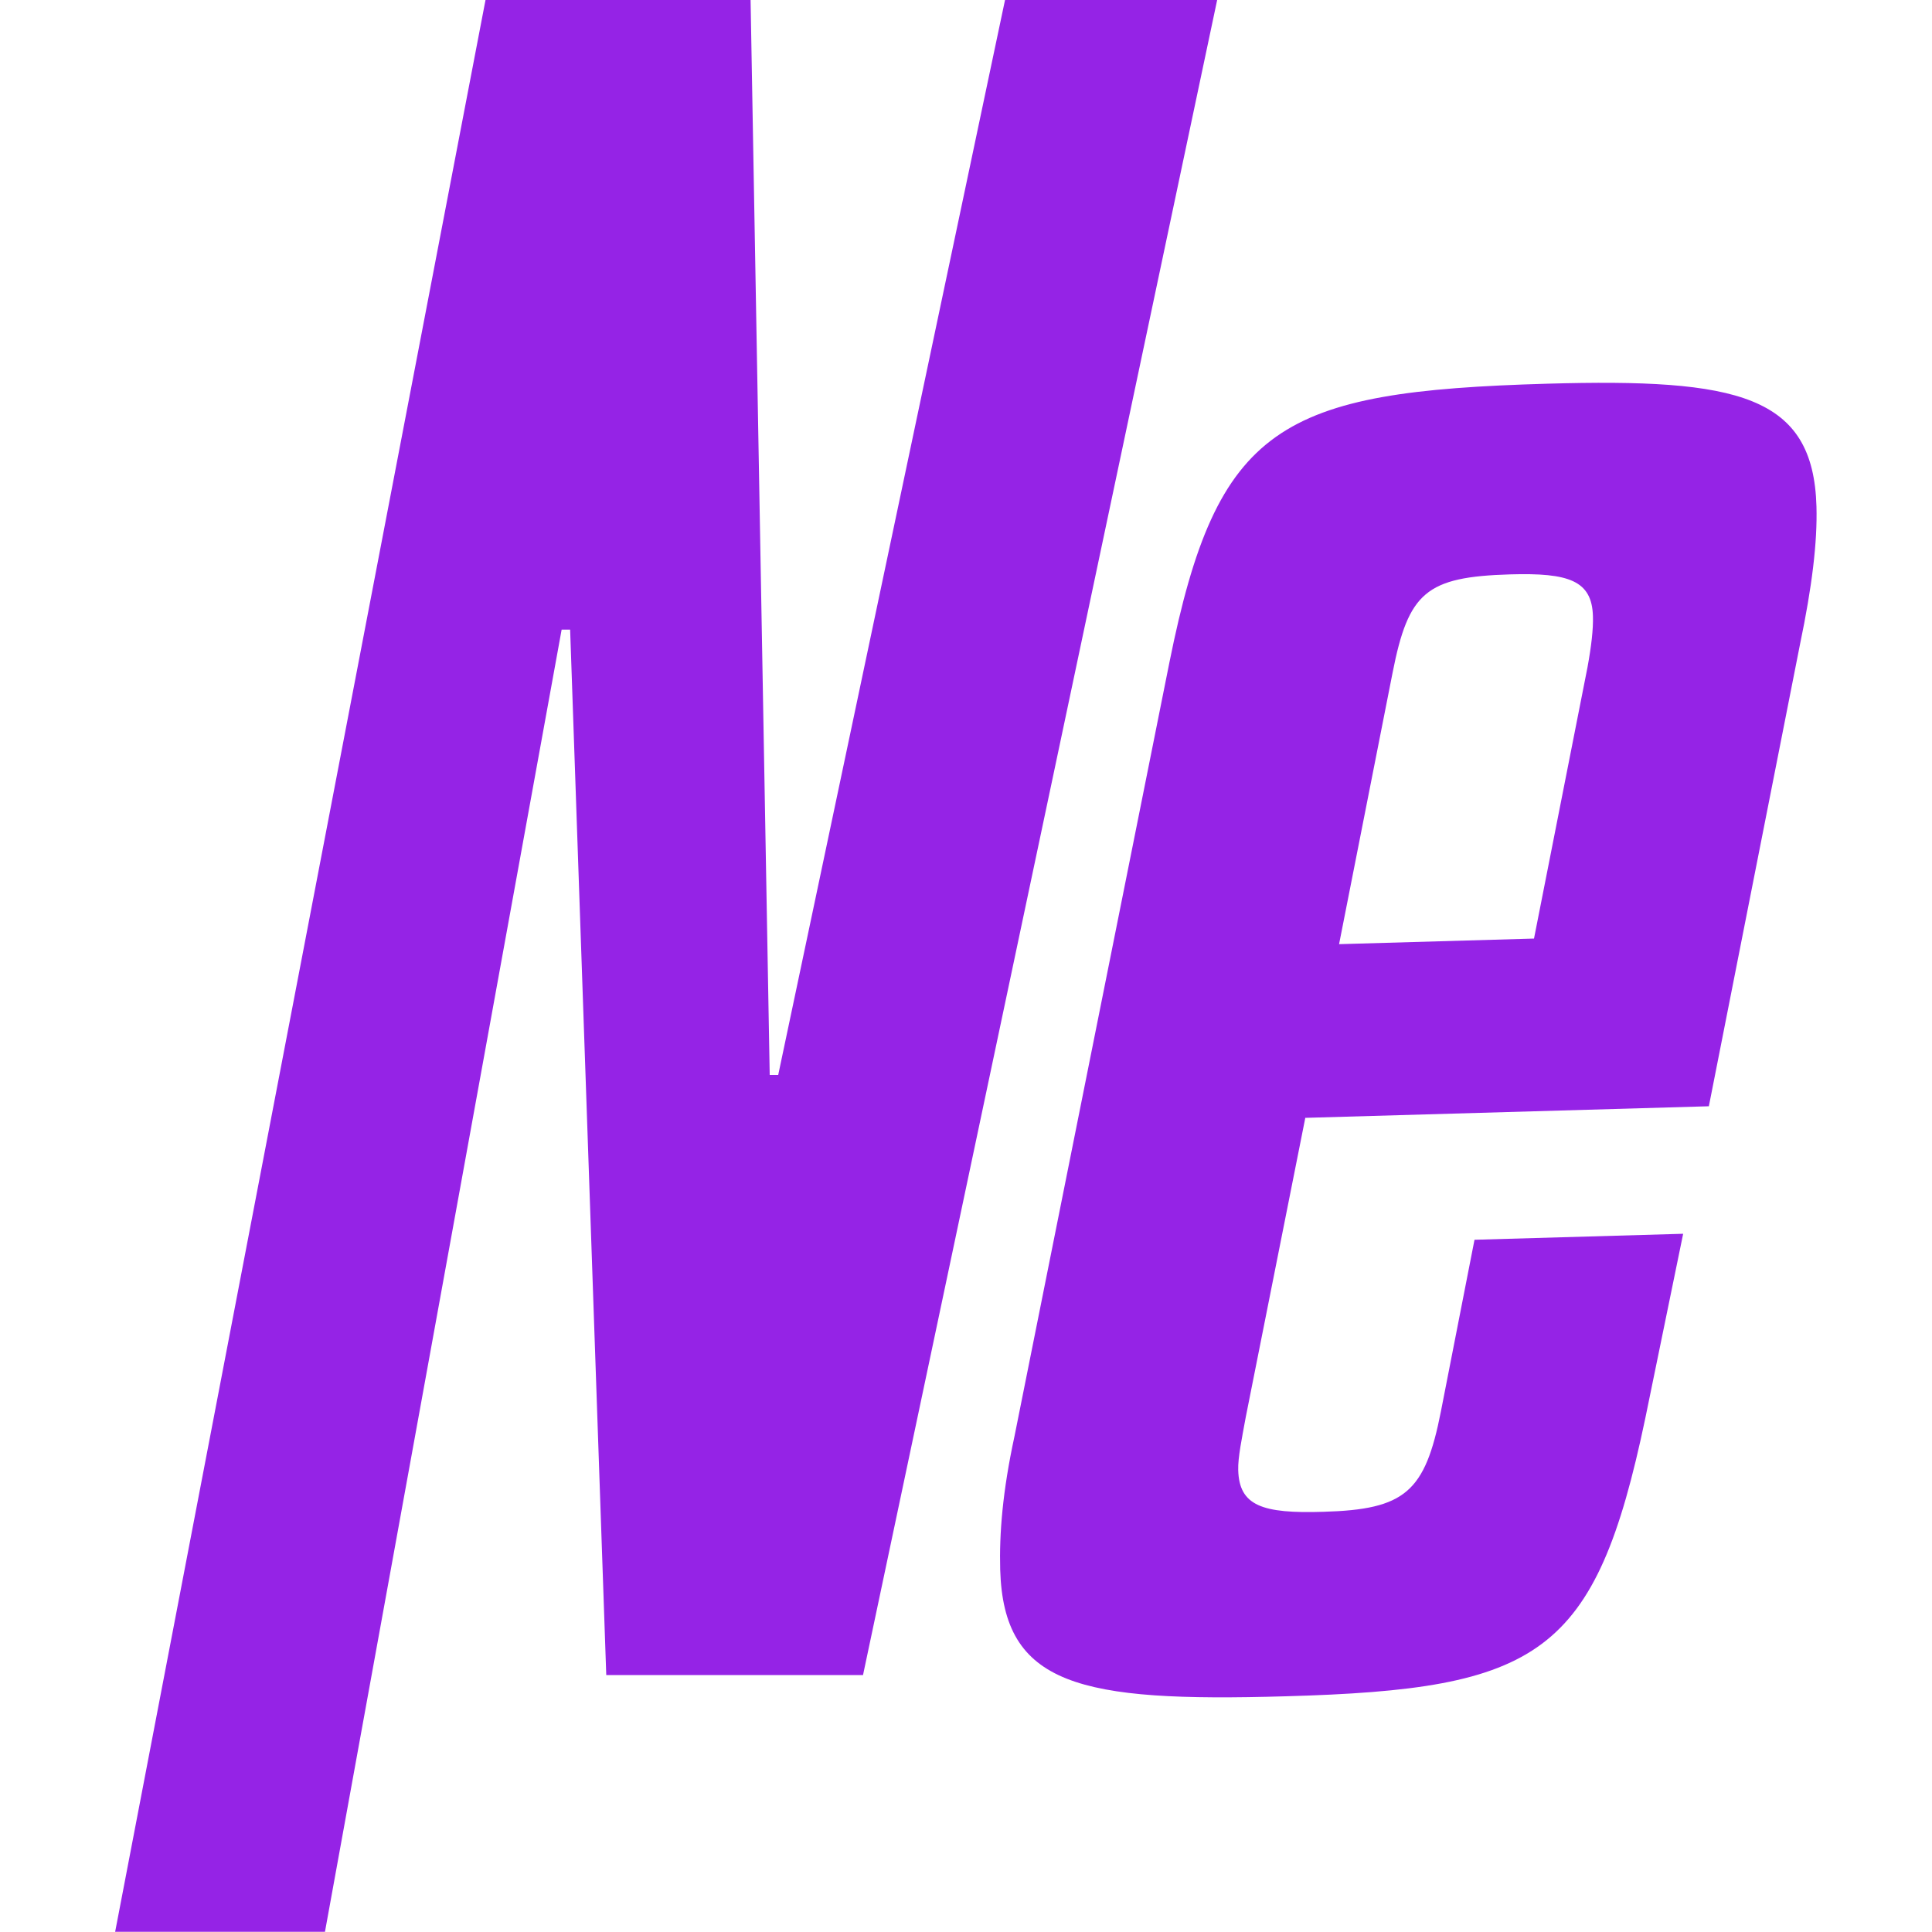
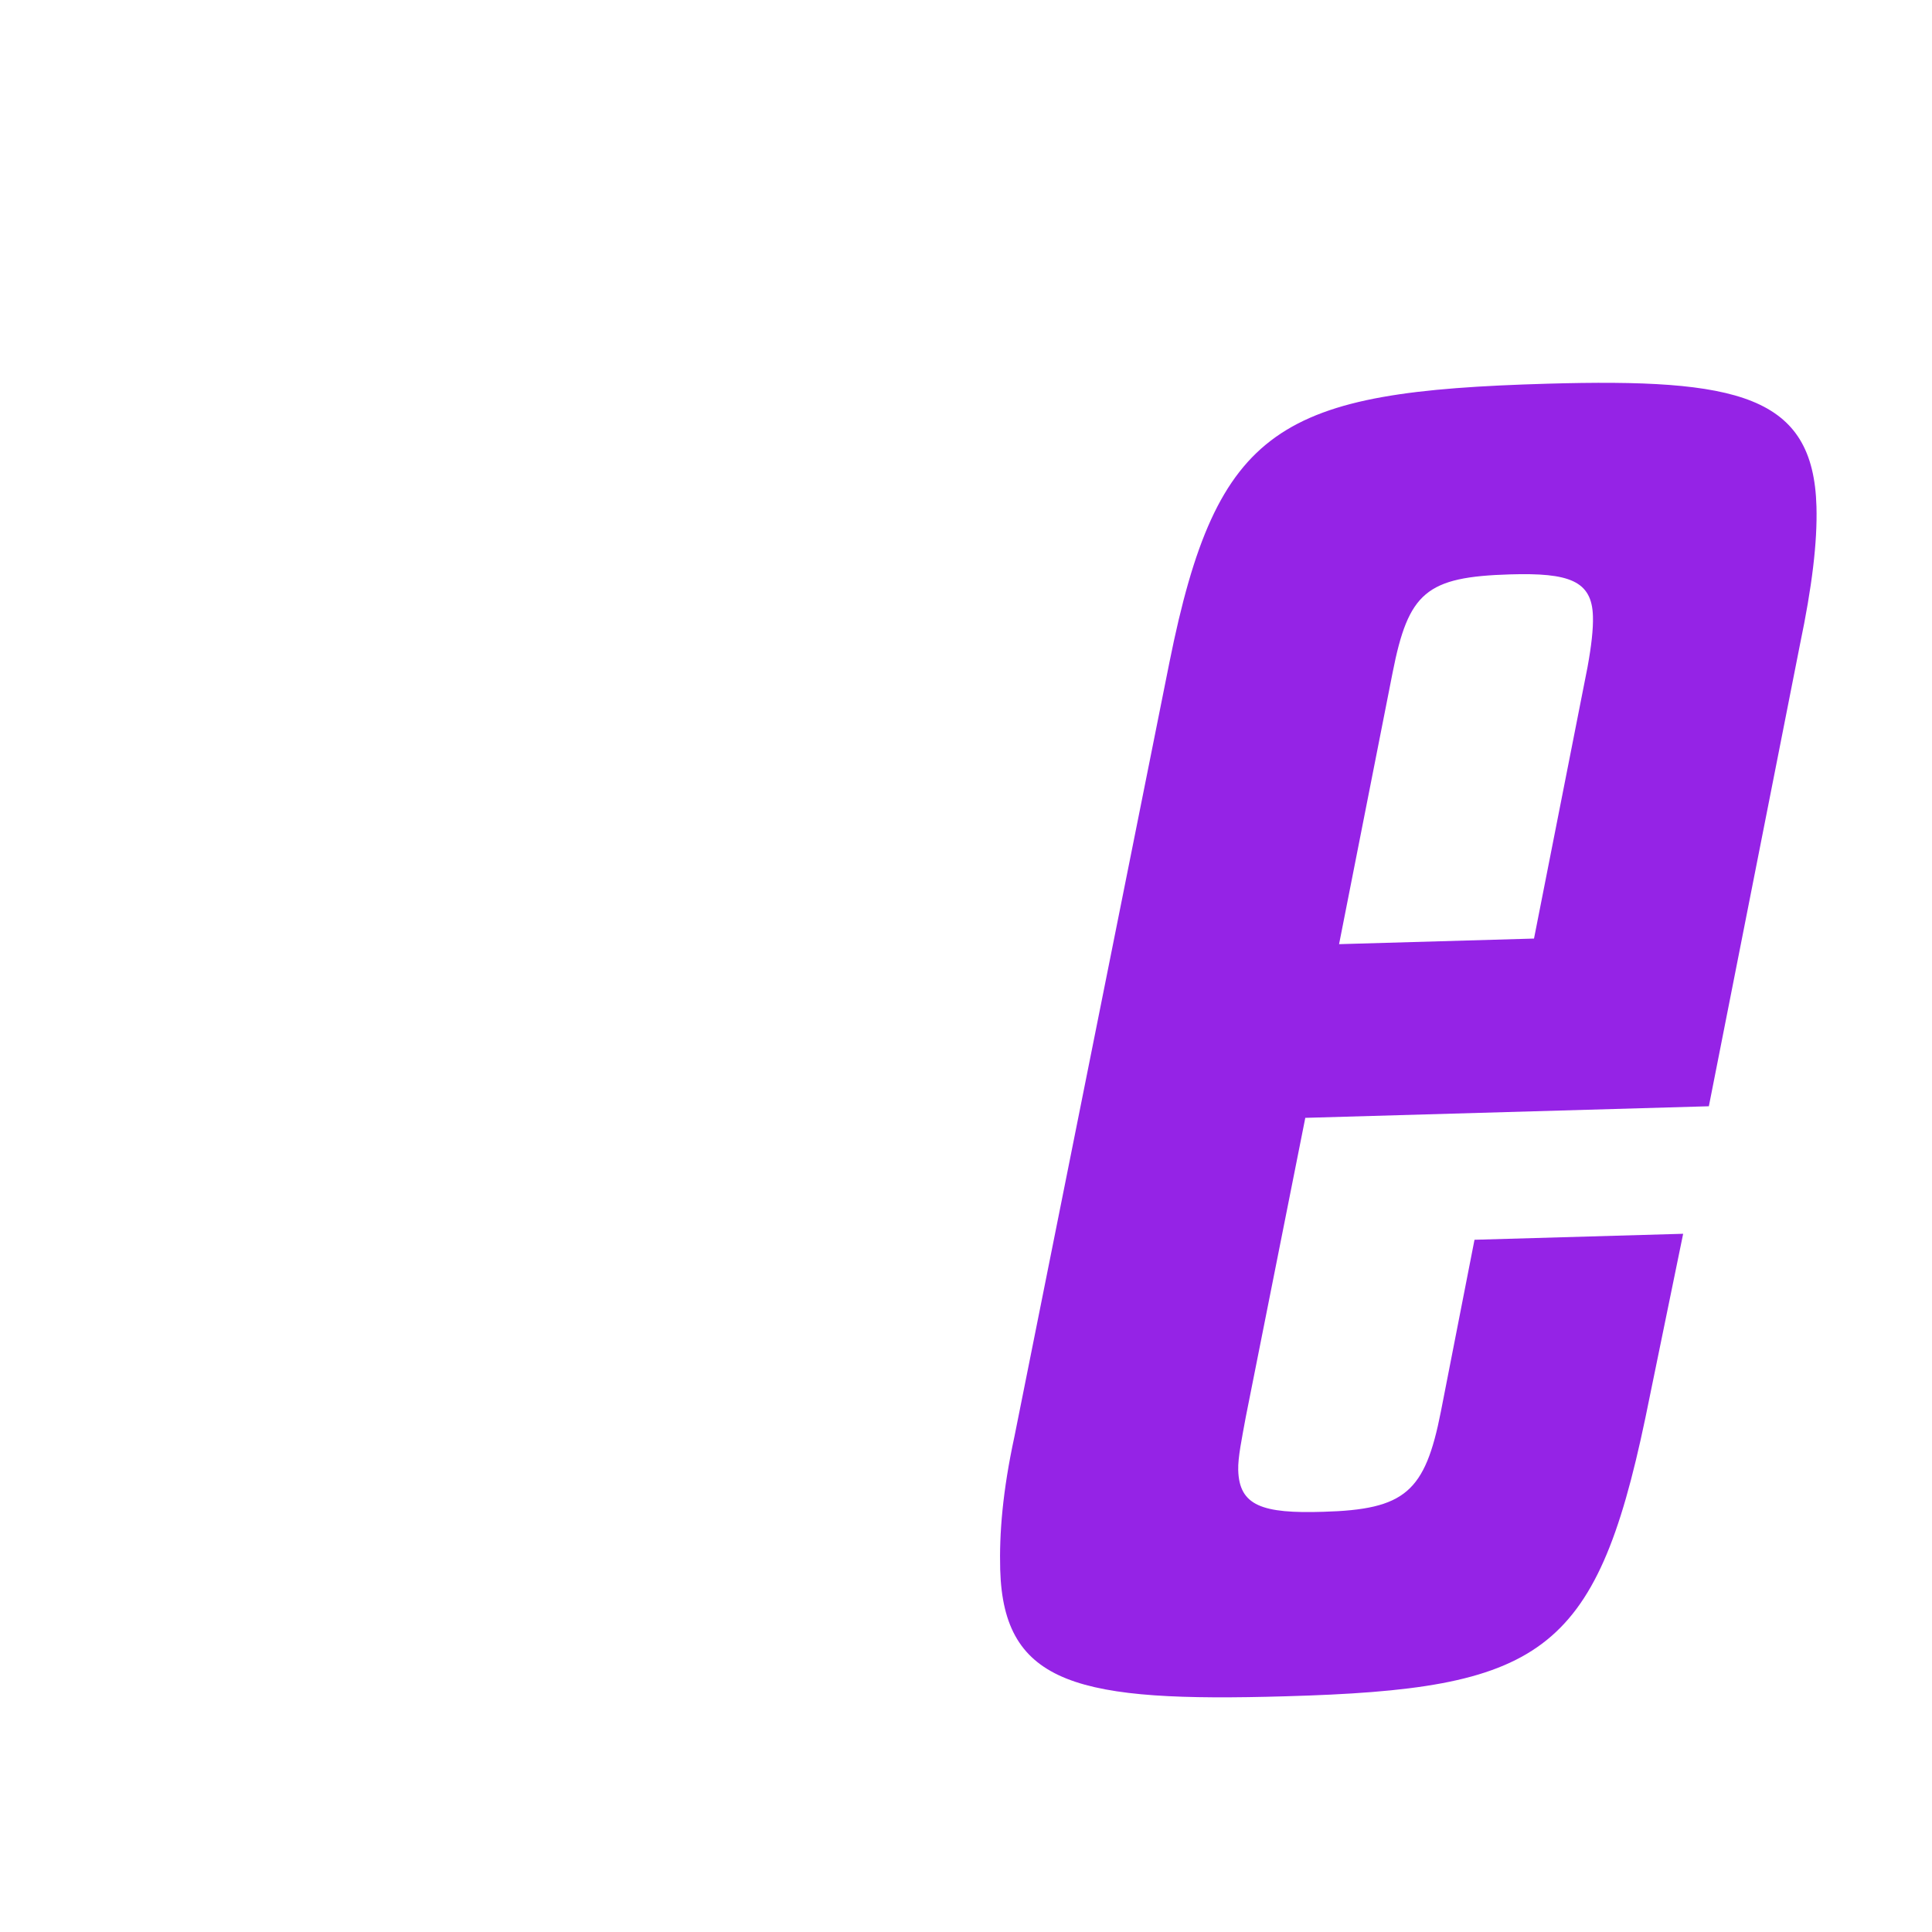
<svg xmlns="http://www.w3.org/2000/svg" viewBox="0 0 100 100" data-name="Calque 1" id="Calque_1">
  <defs>
    <style>
      .cls-1 {
        fill: #9523e6;
        stroke-width: 0px;
      }
    </style>
  </defs>
-   <path d="M31.38,86.7l-1.87-54.11h-.44l-12.25,67.4H5.96L25.13,0h13.72l.99,55.64h.44L52.02,0h10.98l-18.33,86.7h-13.28Z" class="cls-1" />
  <path d="M67.56,57.87l-3.08,15.48c-.2,1.1-.41,2.09-.39,2.74.05,1.85,1.24,2.26,4.41,2.16,4.23-.12,5.26-1.02,6.08-5.19l1.74-8.89,10.8-.31-1.96,9.55c-2.58,12.3-5.47,14.02-18.63,14.39-10.68.31-14.59-.56-14.76-6.56-.05-1.85.12-4.04.74-6.9l8.02-40.06c2.47-12.29,5.71-14.02,19.56-14.42,9.86-.28,13.77.59,13.93,6.36.05,1.85-.23,4.15-.85,7.12l-4.72,23.92-20.9.6ZM69.3,48.87l10.1-.29,2.77-14.05c.2-1.1.3-1.97.28-2.63-.05-1.85-1.24-2.26-4.29-2.17-4.34.13-5.26.92-6.08,5.09l-2.77,14.05Z" class="cls-1" />
</svg>